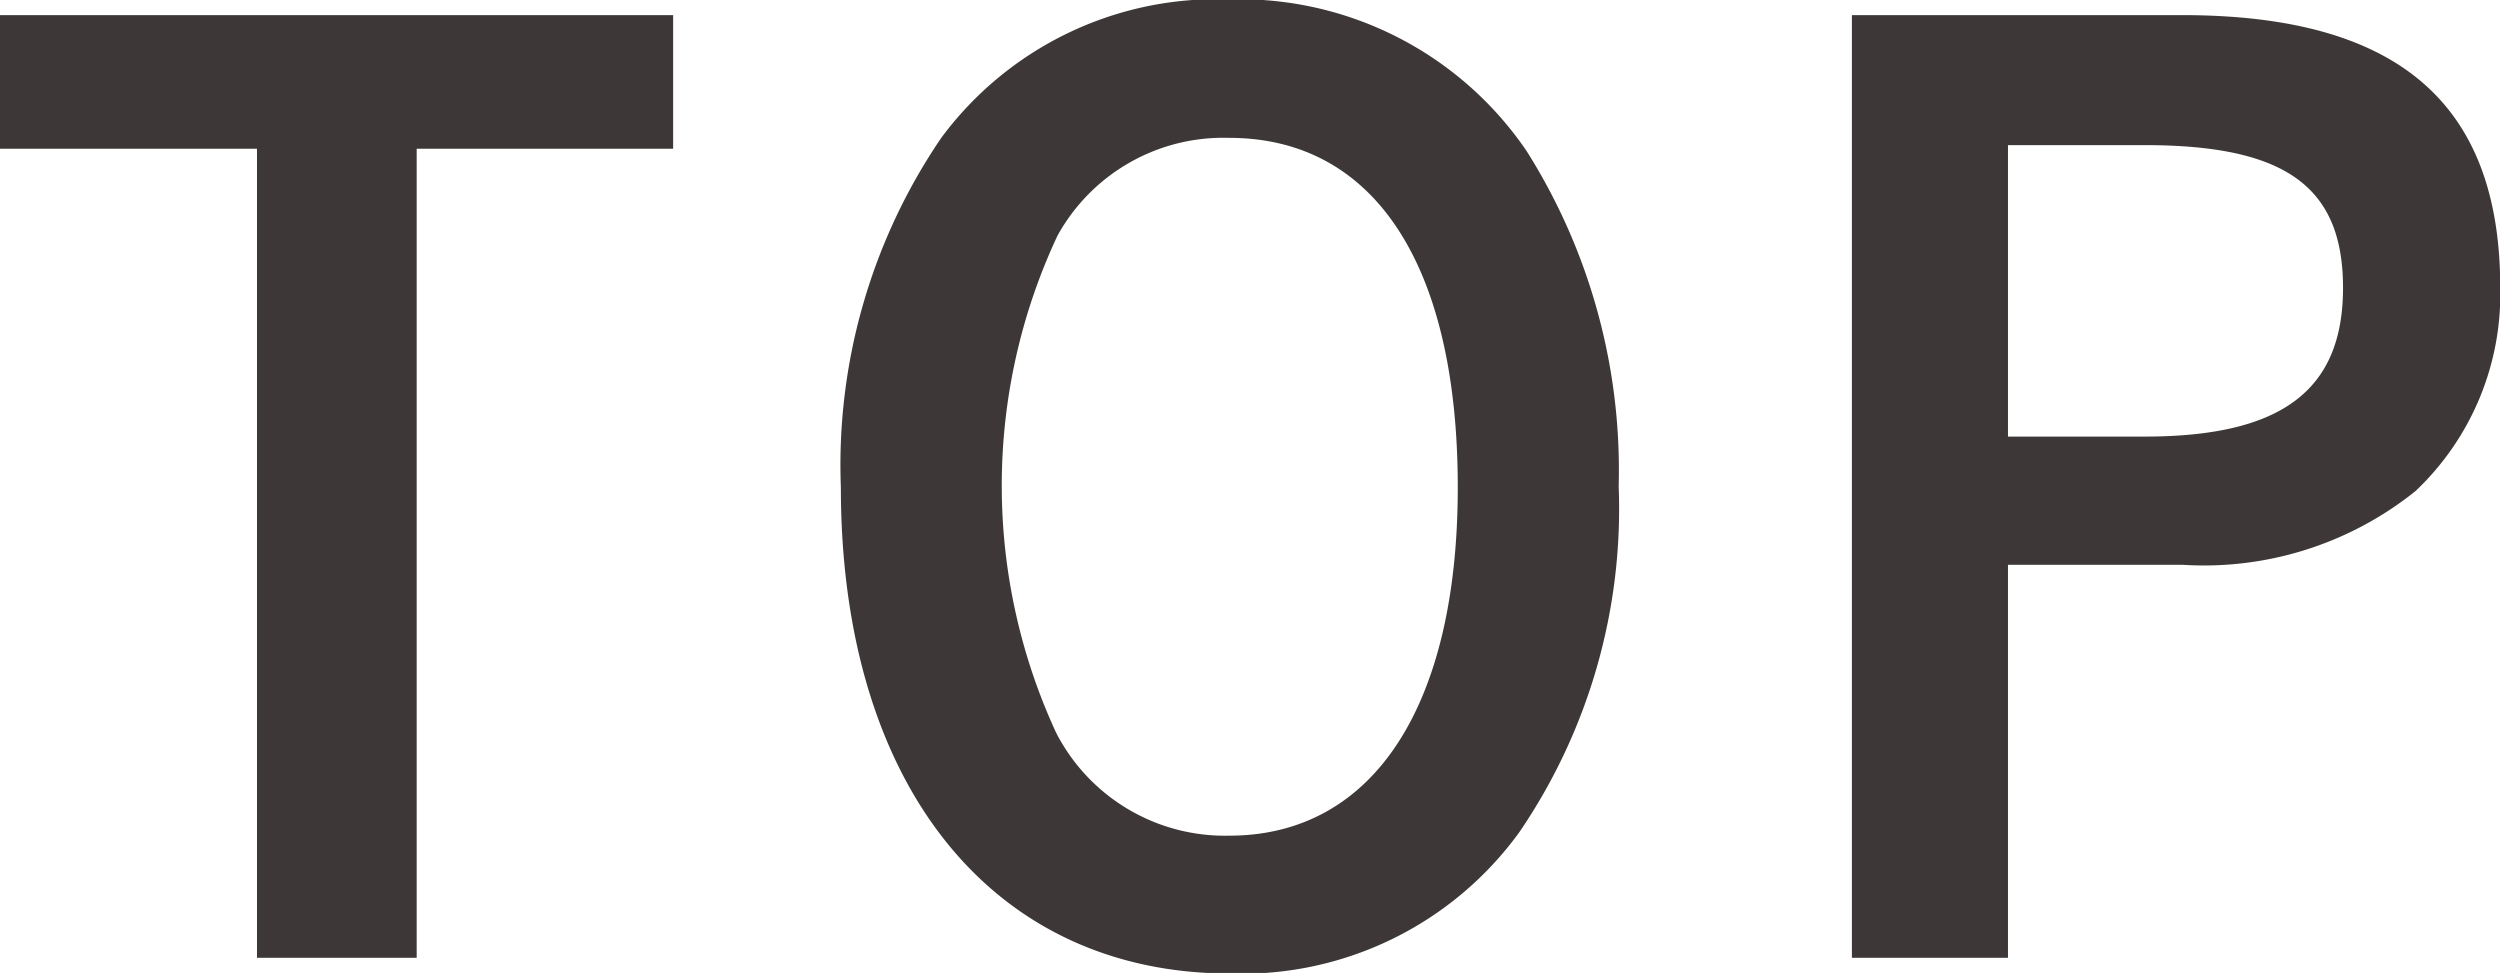
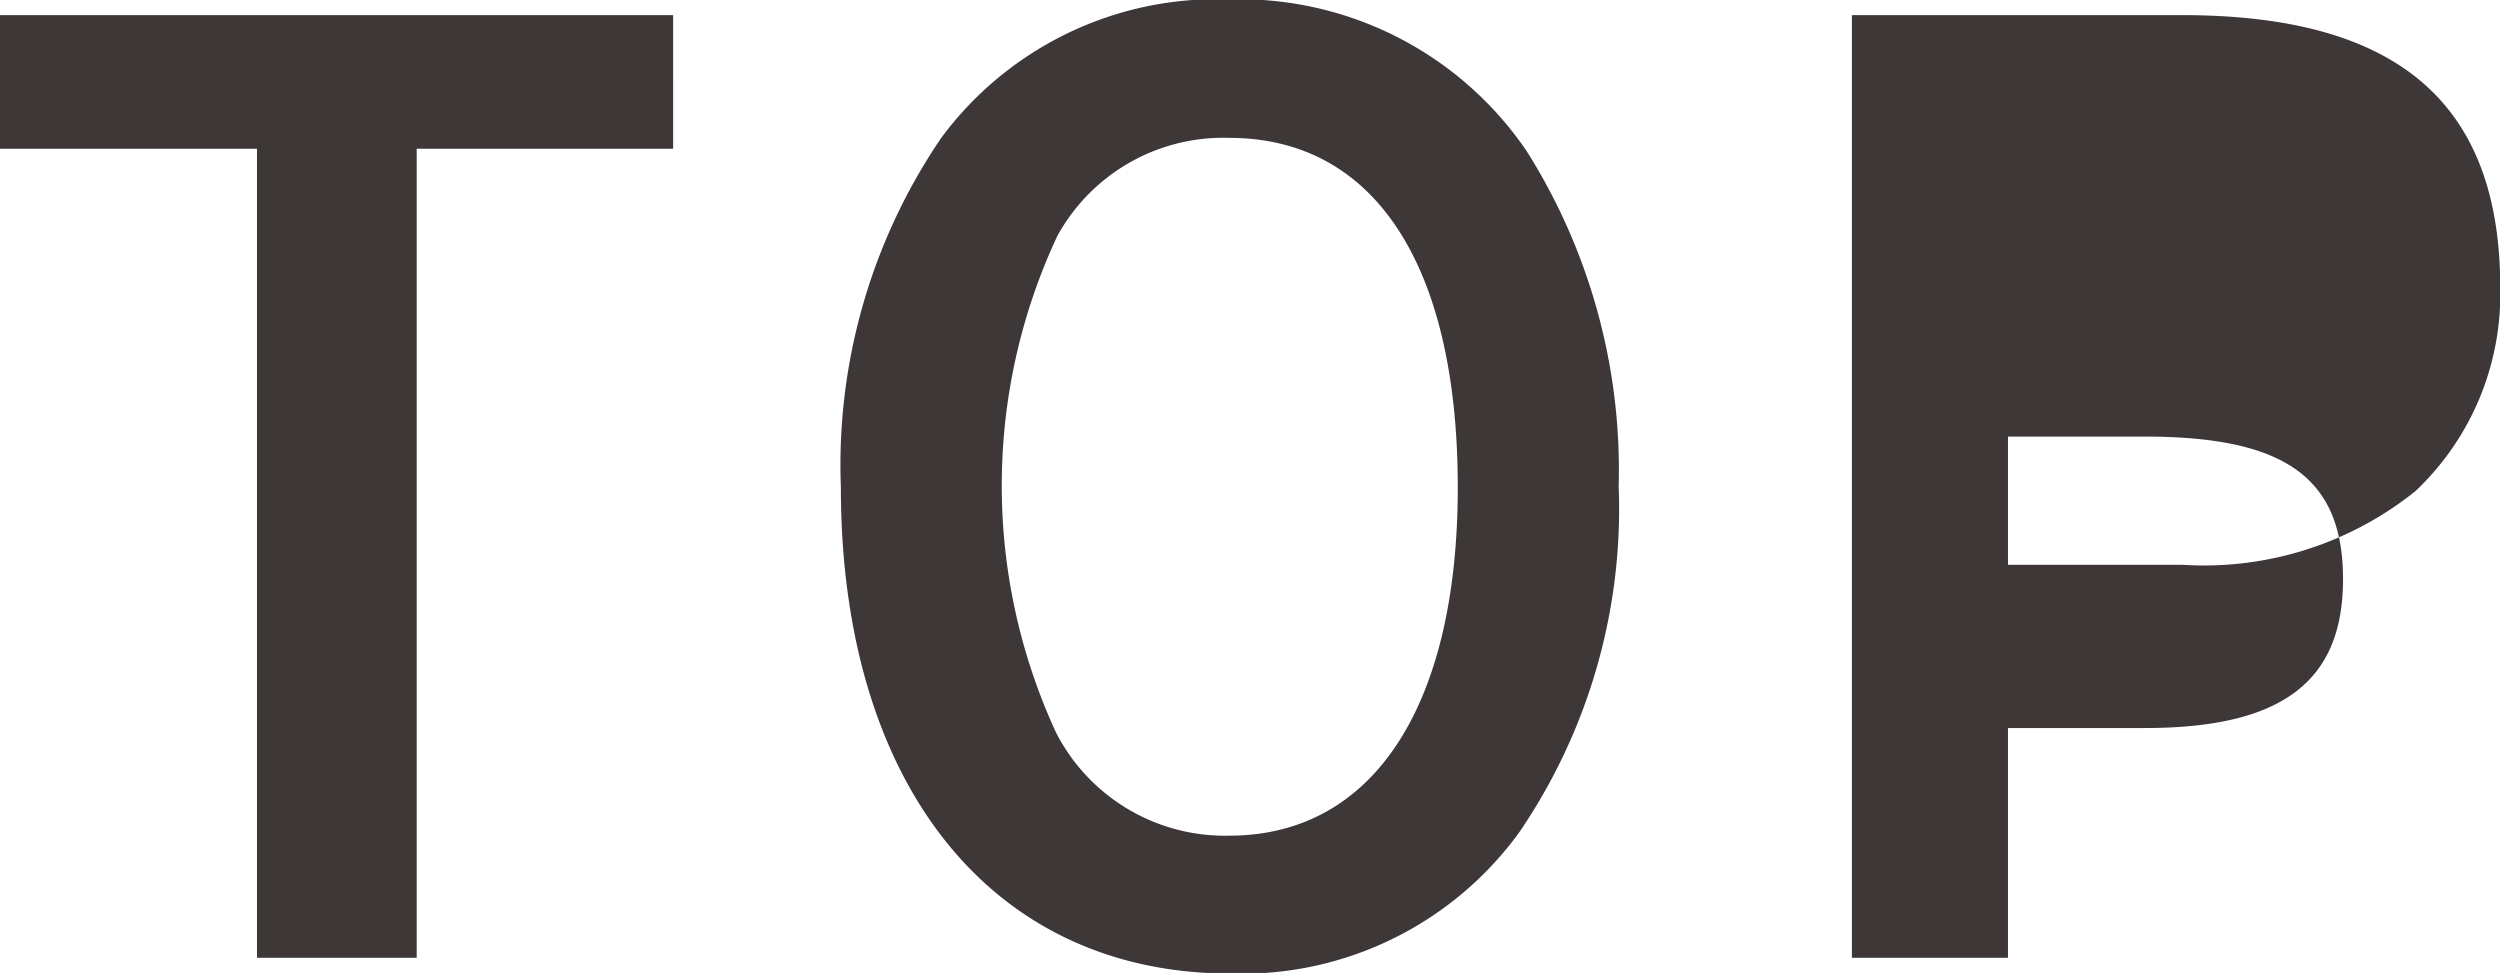
<svg xmlns="http://www.w3.org/2000/svg" width="41.344" height="16.09" viewBox="0 0 41.344 16.09">
  <defs>
    <style>
      .cls-1 {
        fill: #3d3837;
        fill-rule: evenodd;
      }
    </style>
  </defs>
-   <path id="menu-home-label.svg" class="cls-1" d="M888.236,1666v2.21H892.5v13.38h2.641v-13.38h4.241V1666H888.236Zm26.783,7.79a9.882,9.882,0,0,0-1.521-5.54,5.74,5.74,0,0,0-4.921-2.51,5.666,5.666,0,0,0-4.761,2.29,9.609,9.609,0,0,0-1.66,5.78c0,4.92,2.5,8.04,6.441,8.04a5.665,5.665,0,0,0,4.781-2.34A9.491,9.491,0,0,0,915.019,1673.79Zm-2.661.02c0,3.62-1.4,5.76-3.781,5.76a3.138,3.138,0,0,1-2.86-1.7,9.734,9.734,0,0,1,.02-8.22,3.132,3.132,0,0,1,2.84-1.62C910.978,1668.03,912.358,1670.13,912.358,1673.81Zm6.518-7.81v15.59h2.581v-6.5h2.88a5.589,5.589,0,0,0,3.861-1.22,4.485,4.485,0,0,0,1.4-3.36c0-3.06-1.7-4.51-5.261-4.51h-5.461Zm2.581,6.97v-4.82h2.26c2.321,0,3.281.68,3.281,2.36,0,1.7-1.02,2.46-3.281,2.46h-2.26Z" transform="translate(-888.25 -1665.75)" />
+   <path id="menu-home-label.svg" class="cls-1" d="M888.236,1666v2.21H892.5v13.38h2.641v-13.38h4.241V1666H888.236Zm26.783,7.79a9.882,9.882,0,0,0-1.521-5.54,5.74,5.74,0,0,0-4.921-2.51,5.666,5.666,0,0,0-4.761,2.29,9.609,9.609,0,0,0-1.66,5.78c0,4.92,2.5,8.04,6.441,8.04a5.665,5.665,0,0,0,4.781-2.34A9.491,9.491,0,0,0,915.019,1673.79Zm-2.661.02c0,3.62-1.4,5.76-3.781,5.76a3.138,3.138,0,0,1-2.86-1.7,9.734,9.734,0,0,1,.02-8.22,3.132,3.132,0,0,1,2.84-1.62C910.978,1668.03,912.358,1670.13,912.358,1673.81Zm6.518-7.81v15.59h2.581v-6.5h2.88a5.589,5.589,0,0,0,3.861-1.22,4.485,4.485,0,0,0,1.4-3.36c0-3.06-1.7-4.51-5.261-4.51h-5.461Zm2.581,6.97h2.26c2.321,0,3.281.68,3.281,2.36,0,1.7-1.02,2.46-3.281,2.46h-2.26Z" transform="translate(-888.25 -1665.75)" />
</svg>